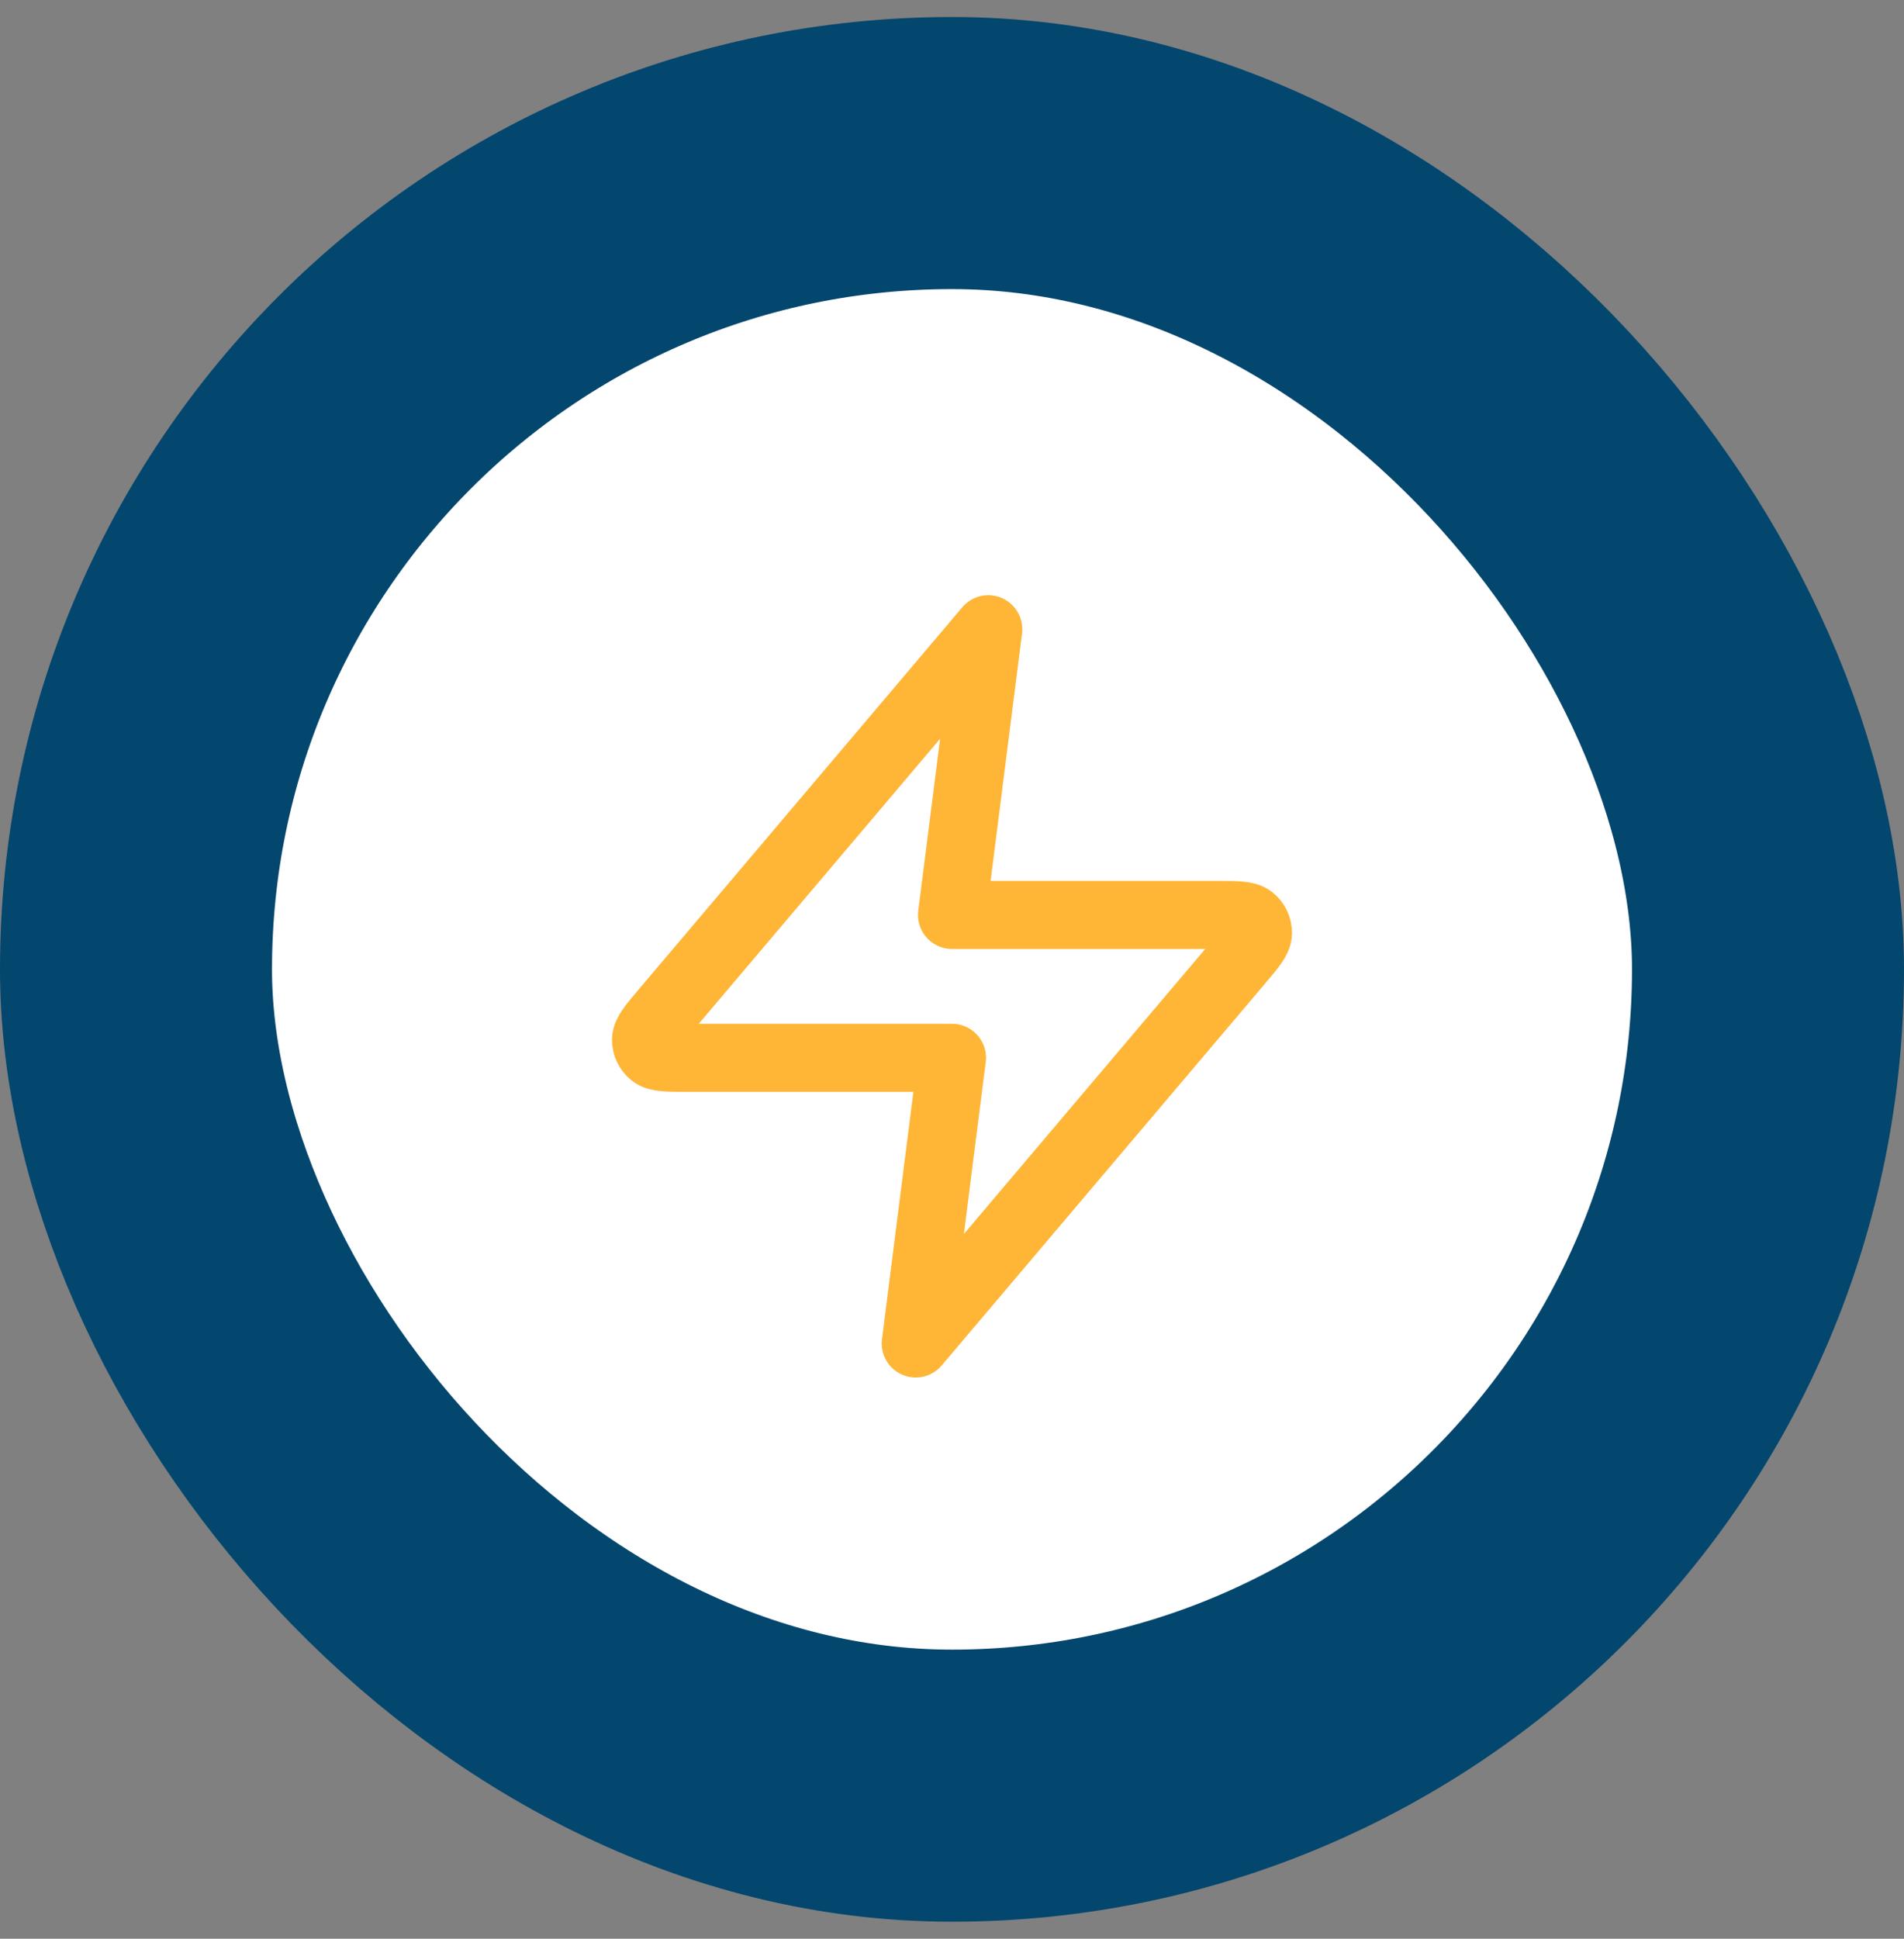
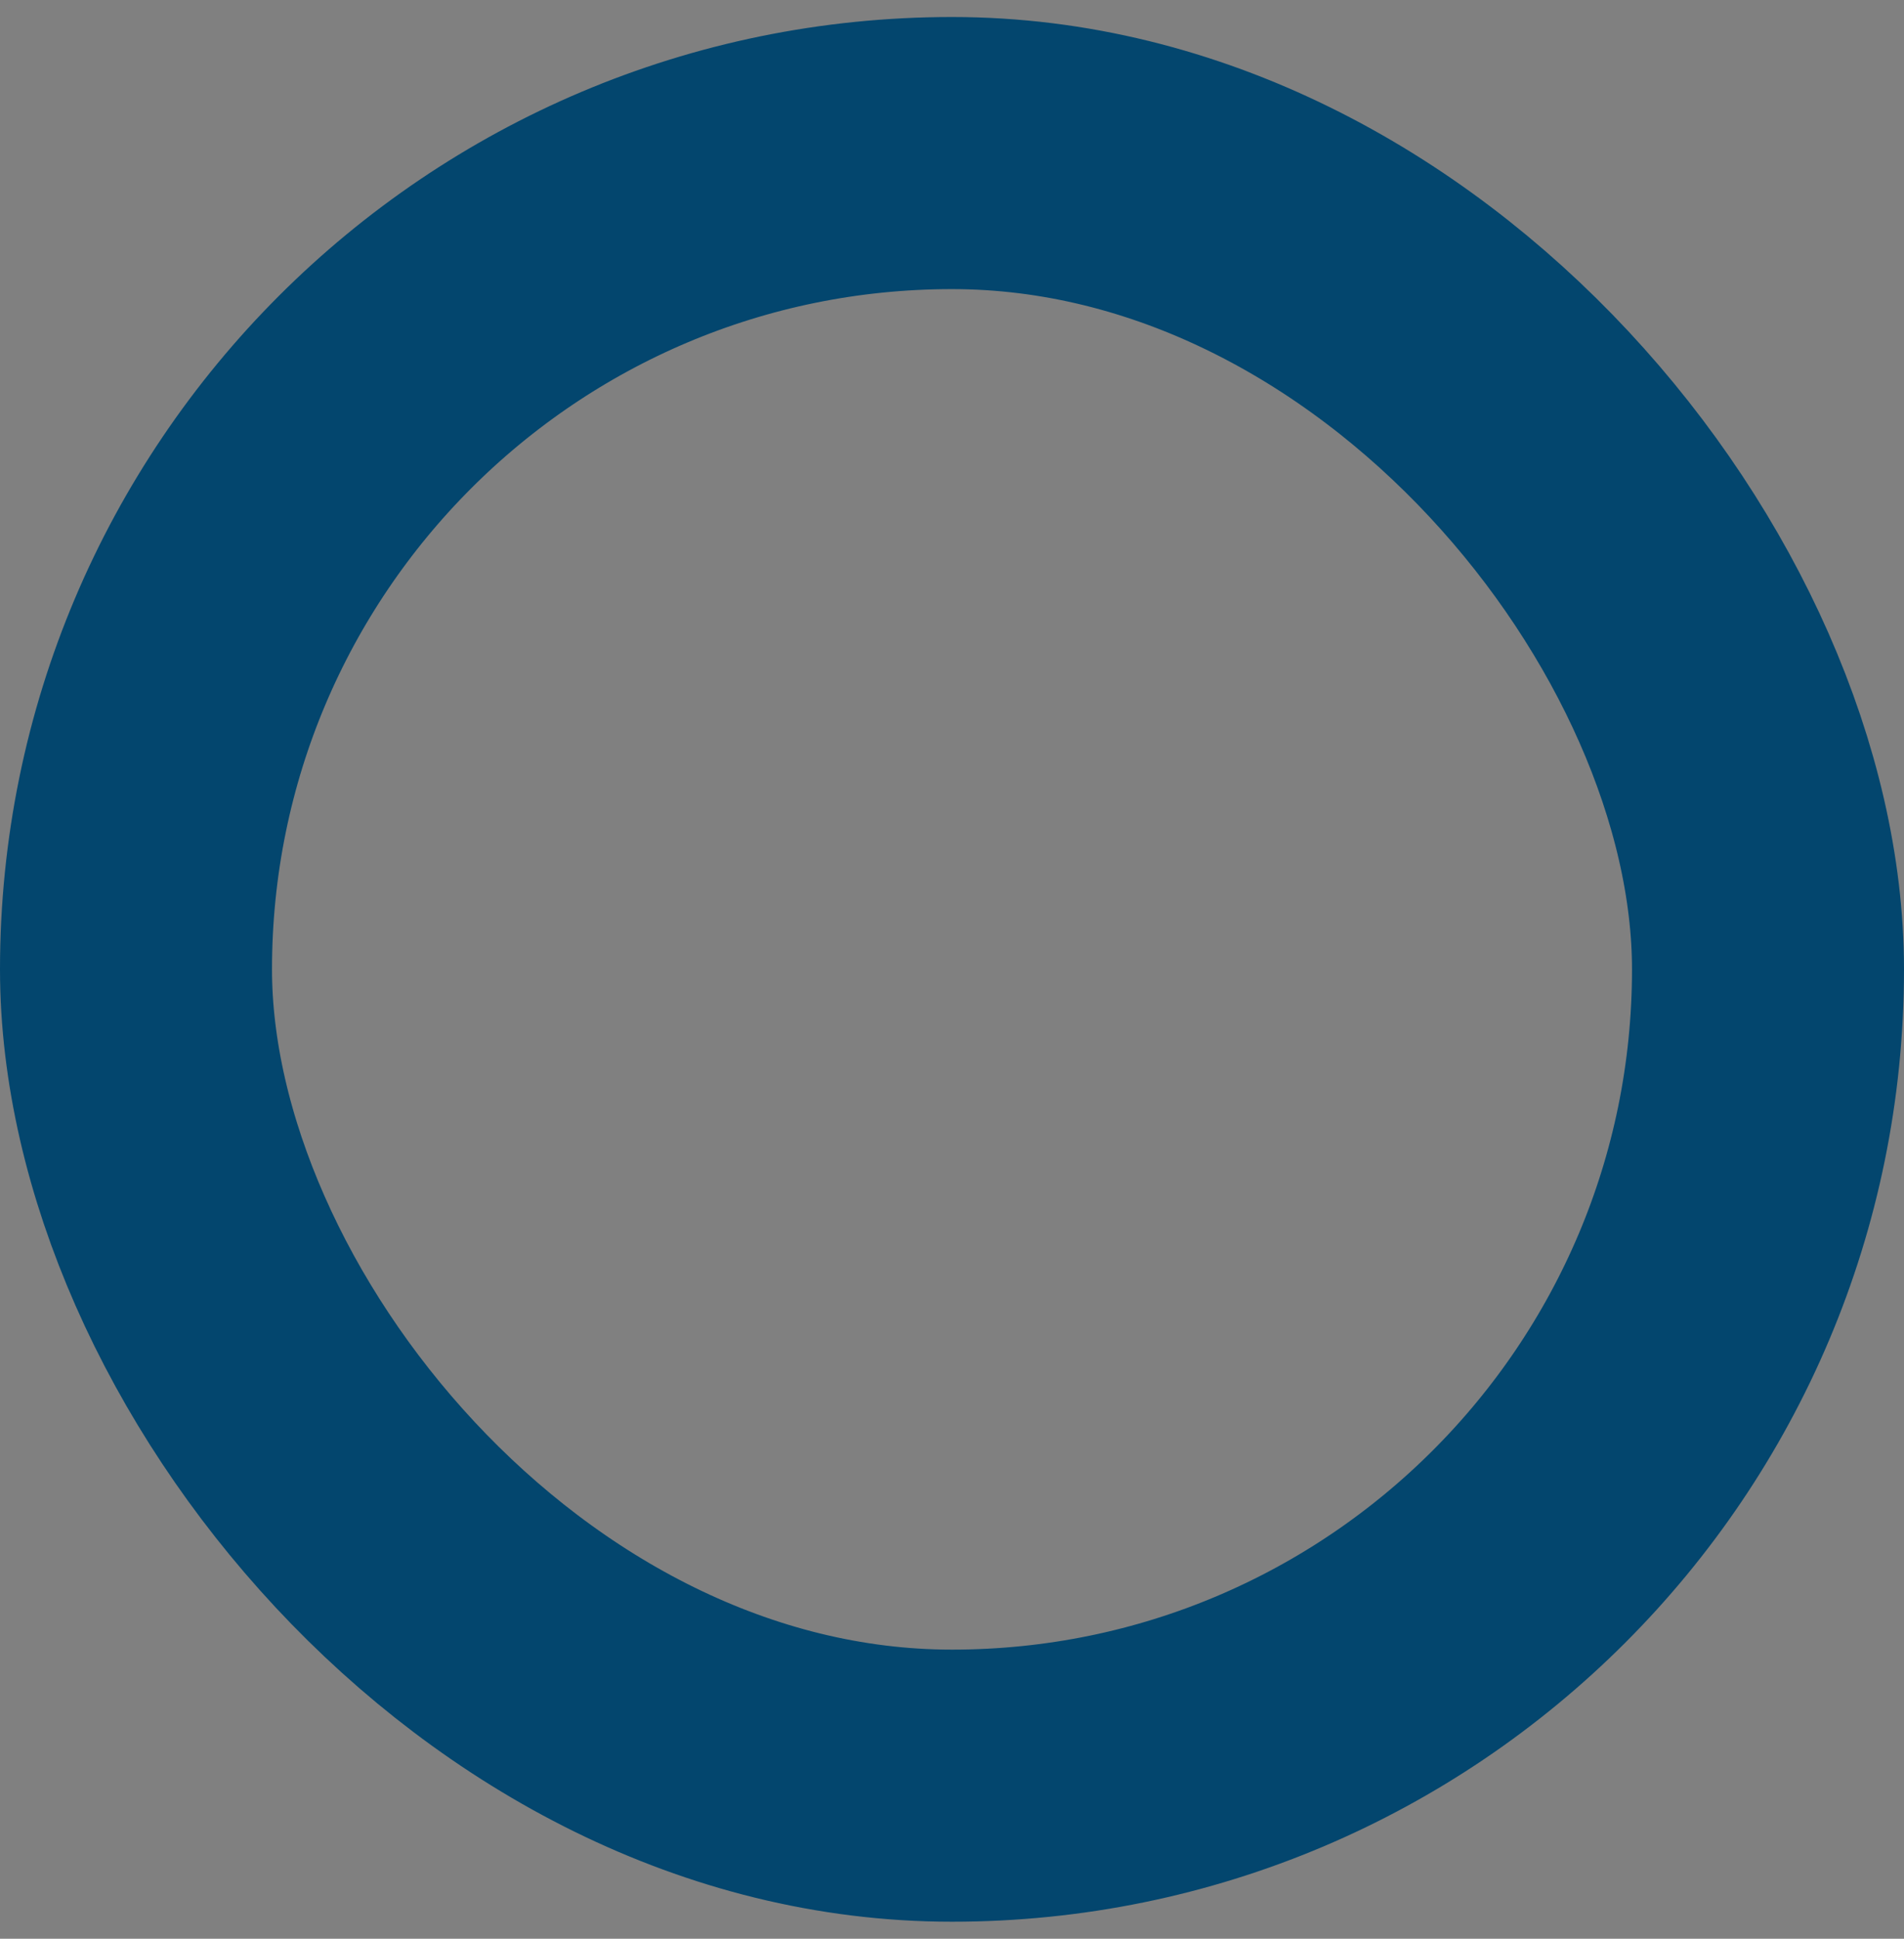
<svg xmlns="http://www.w3.org/2000/svg" width="56" height="57" viewBox="0 0 56 57" fill="none">
  <rect x="0" y="0" width="56" height="57" fill="#808080" stroke="none" />
-   <rect x="4" y="4.5" width="48" height="48" rx="24" fill="white" />
  <rect x="4" y="4.5" width="48" height="48" rx="24" stroke="#03466E" stroke-width="8" />
-   <path d="M29.067 18.5L19.561 29.722C19.189 30.162 19.003 30.381 19 30.567C18.998 30.728 19.071 30.882 19.198 30.983C19.345 31.1 19.636 31.1 20.217 31.1H28L26.933 39.5L36.439 28.278C36.811 27.838 36.997 27.619 37 27.433C37.002 27.272 36.929 27.118 36.802 27.017C36.655 26.9 36.364 26.9 35.783 26.9H28L29.067 18.5Z" stroke="#FFB536" stroke-width="2" stroke-linecap="round" stroke-linejoin="round" />
</svg>